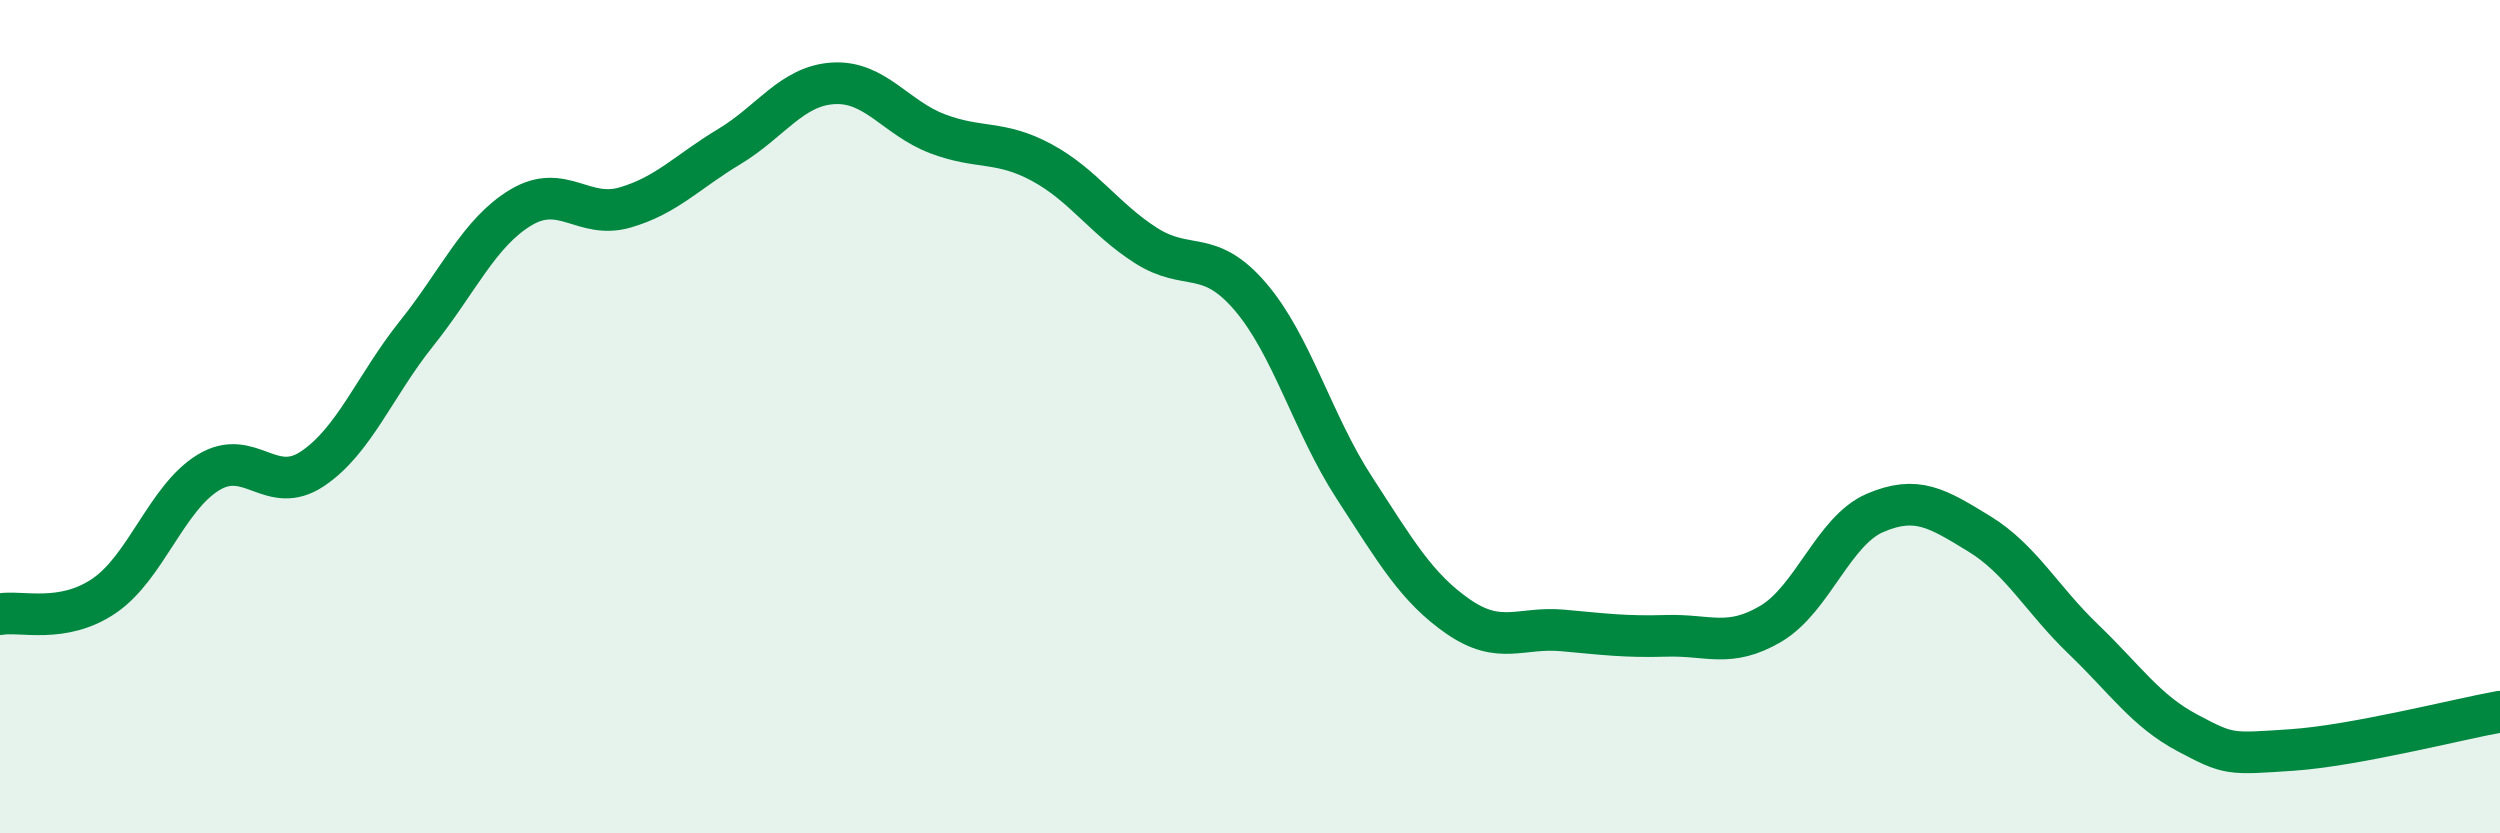
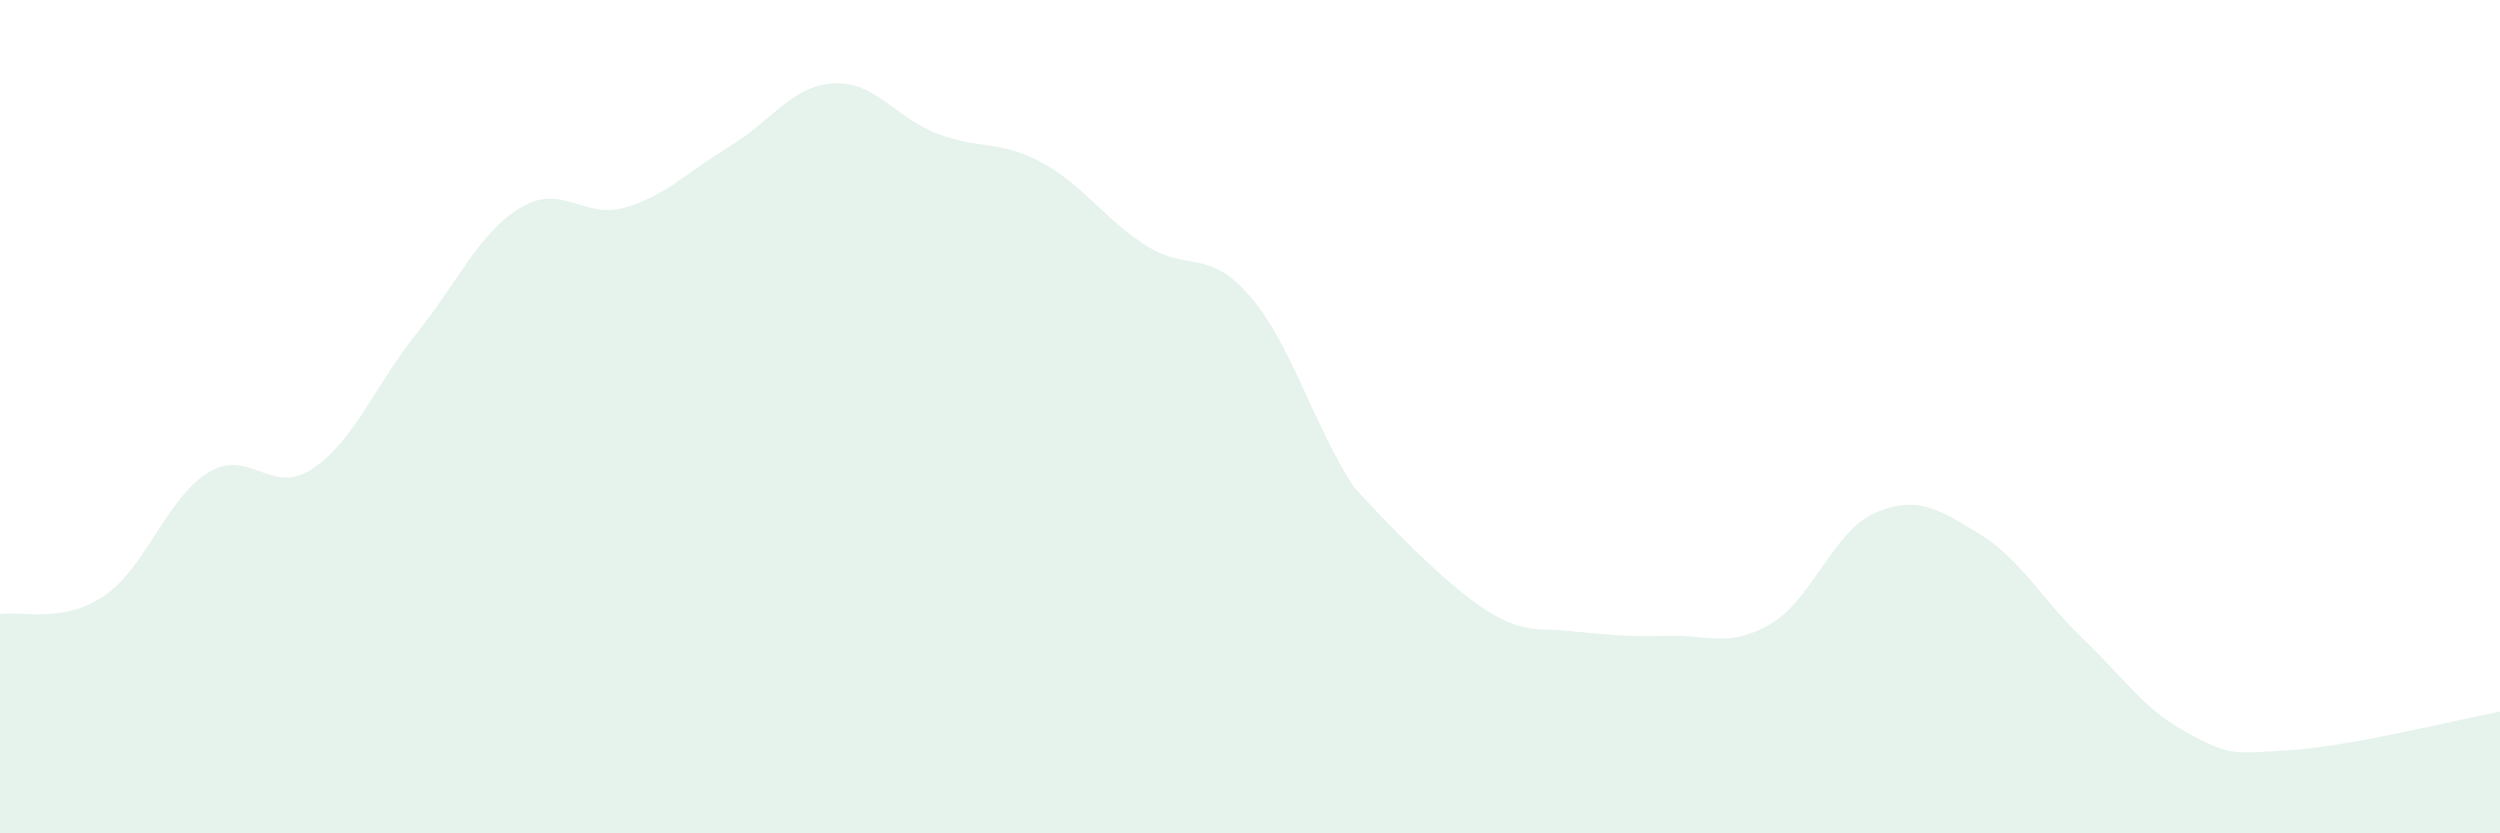
<svg xmlns="http://www.w3.org/2000/svg" width="60" height="20" viewBox="0 0 60 20">
-   <path d="M 0,14.74 C 0.5,14.65 1.5,14.98 2.5,14.3 C 3.5,13.62 4,11.95 5,11.34 C 6,10.73 6.5,11.92 7.5,11.25 C 8.5,10.58 9,9.25 10,8 C 11,6.75 11.5,5.58 12.5,4.98 C 13.5,4.38 14,5.27 15,4.98 C 16,4.69 16.5,4.12 17.5,3.52 C 18.5,2.92 19,2.06 20,2 C 21,1.94 21.5,2.83 22.5,3.21 C 23.5,3.59 24,3.36 25,3.9 C 26,4.44 26.5,5.25 27.5,5.89 C 28.5,6.53 29,5.95 30,7.11 C 31,8.27 31.5,10.16 32.5,11.7 C 33.5,13.24 34,14.11 35,14.8 C 36,15.49 36.5,15.04 37.5,15.13 C 38.5,15.22 39,15.29 40,15.26 C 41,15.23 41.5,15.56 42.5,14.97 C 43.5,14.38 44,12.74 45,12.31 C 46,11.88 46.5,12.2 47.5,12.81 C 48.5,13.42 49,14.38 50,15.34 C 51,16.3 51.5,17.06 52.5,17.59 C 53.5,18.12 53.5,18.1 55,18 C 56.5,17.9 59,17.26 60,17.08L60 20L0 20Z" fill="#008740" opacity="0.1" stroke-linecap="round" stroke-linejoin="round" />
-   <path d="M 0,14.74 C 0.5,14.65 1.5,14.98 2.5,14.3 C 3.5,13.62 4,11.95 5,11.34 C 6,10.73 6.5,11.92 7.5,11.25 C 8.5,10.58 9,9.25 10,8 C 11,6.75 11.5,5.58 12.5,4.98 C 13.5,4.38 14,5.27 15,4.98 C 16,4.69 16.5,4.12 17.5,3.52 C 18.5,2.92 19,2.06 20,2 C 21,1.94 21.5,2.83 22.5,3.21 C 23.5,3.59 24,3.36 25,3.9 C 26,4.44 26.5,5.25 27.5,5.89 C 28.5,6.53 29,5.95 30,7.11 C 31,8.27 31.5,10.16 32.5,11.7 C 33.5,13.24 34,14.11 35,14.8 C 36,15.49 36.5,15.04 37.5,15.13 C 38.5,15.22 39,15.29 40,15.26 C 41,15.23 41.5,15.56 42.5,14.97 C 43.5,14.38 44,12.74 45,12.31 C 46,11.88 46.5,12.2 47.5,12.81 C 48.5,13.42 49,14.38 50,15.34 C 51,16.3 51.5,17.06 52.5,17.59 C 53.5,18.12 53.5,18.1 55,18 C 56.5,17.9 59,17.26 60,17.08" stroke="#008740" stroke-width="1" fill="none" stroke-linecap="round" stroke-linejoin="round" />
+   <path d="M 0,14.74 C 0.5,14.65 1.5,14.98 2.5,14.3 C 3.5,13.62 4,11.95 5,11.34 C 6,10.73 6.5,11.92 7.5,11.25 C 8.5,10.58 9,9.25 10,8 C 11,6.75 11.5,5.58 12.5,4.98 C 13.5,4.38 14,5.27 15,4.98 C 16,4.69 16.5,4.12 17.5,3.52 C 18.5,2.92 19,2.06 20,2 C 21,1.94 21.5,2.83 22.5,3.21 C 23.5,3.59 24,3.36 25,3.9 C 26,4.44 26.5,5.25 27.5,5.89 C 28.5,6.53 29,5.95 30,7.11 C 31,8.27 31.5,10.16 32.5,11.7 C 36,15.49 36.5,15.04 37.5,15.13 C 38.5,15.22 39,15.29 40,15.26 C 41,15.23 41.5,15.56 42.5,14.97 C 43.5,14.38 44,12.74 45,12.31 C 46,11.88 46.5,12.2 47.5,12.81 C 48.5,13.42 49,14.38 50,15.34 C 51,16.3 51.5,17.06 52.5,17.59 C 53.5,18.12 53.5,18.1 55,18 C 56.5,17.9 59,17.26 60,17.08L60 20L0 20Z" fill="#008740" opacity="0.1" stroke-linecap="round" stroke-linejoin="round" />
</svg>